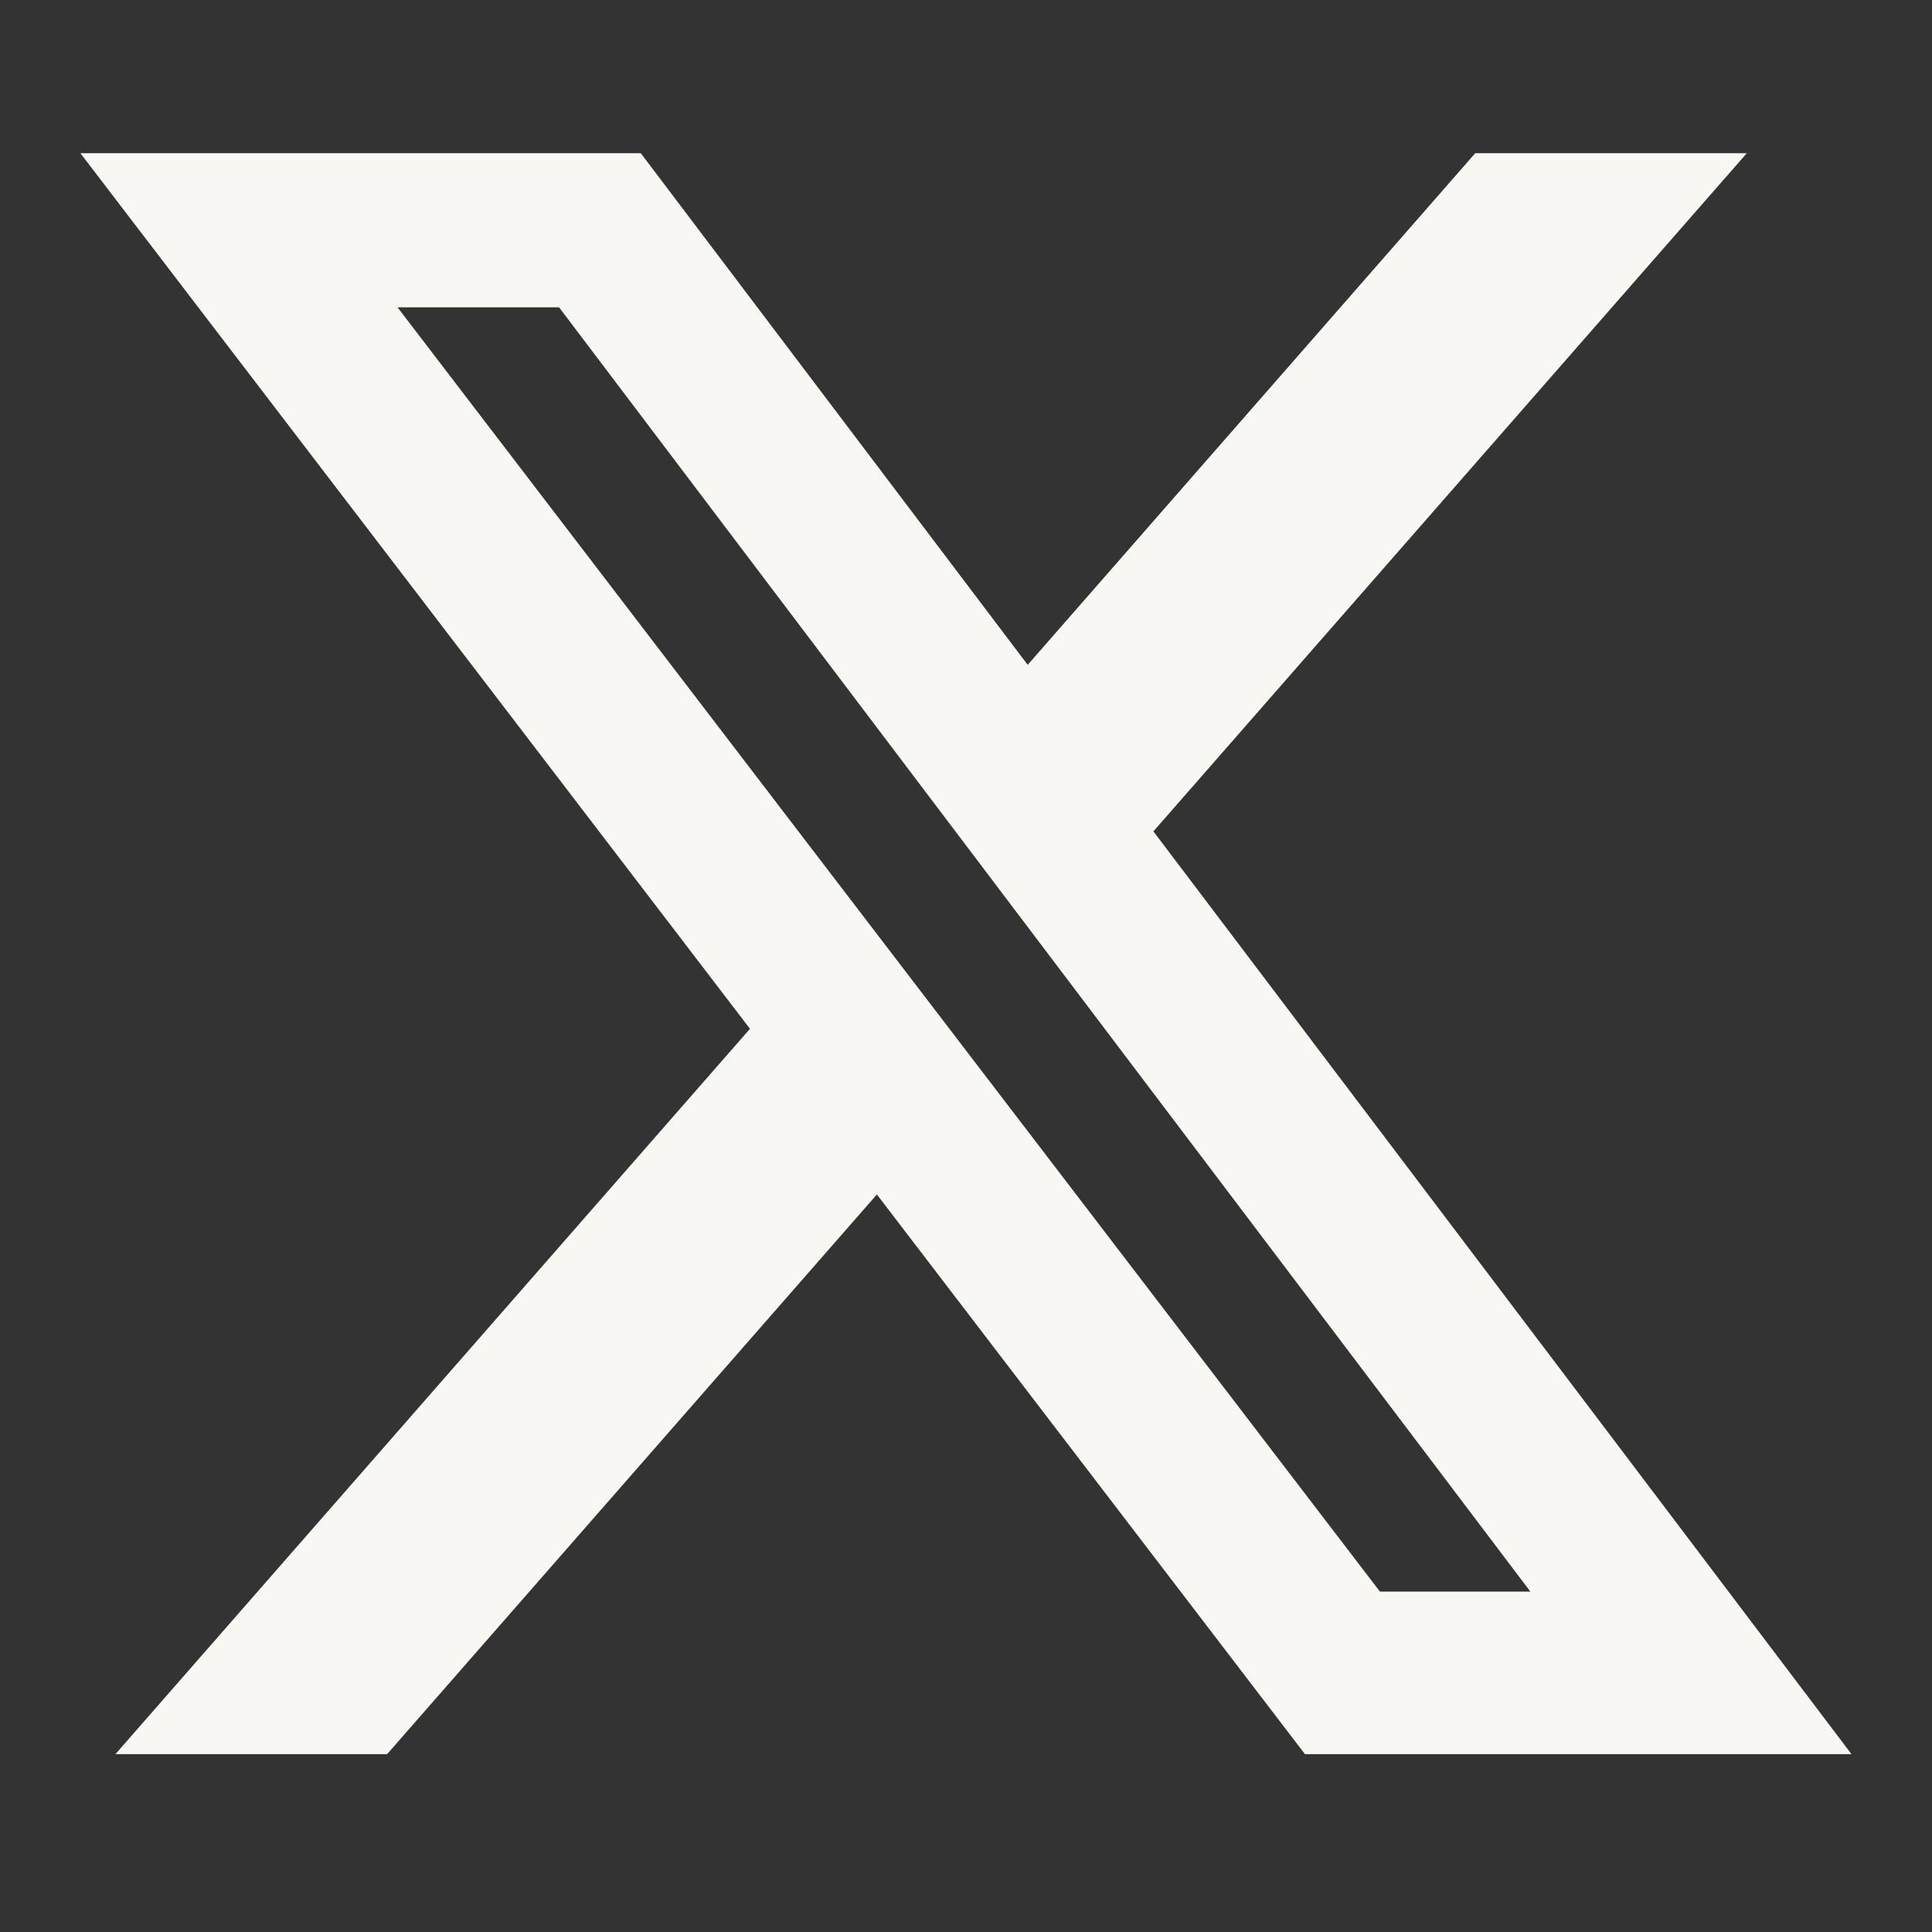
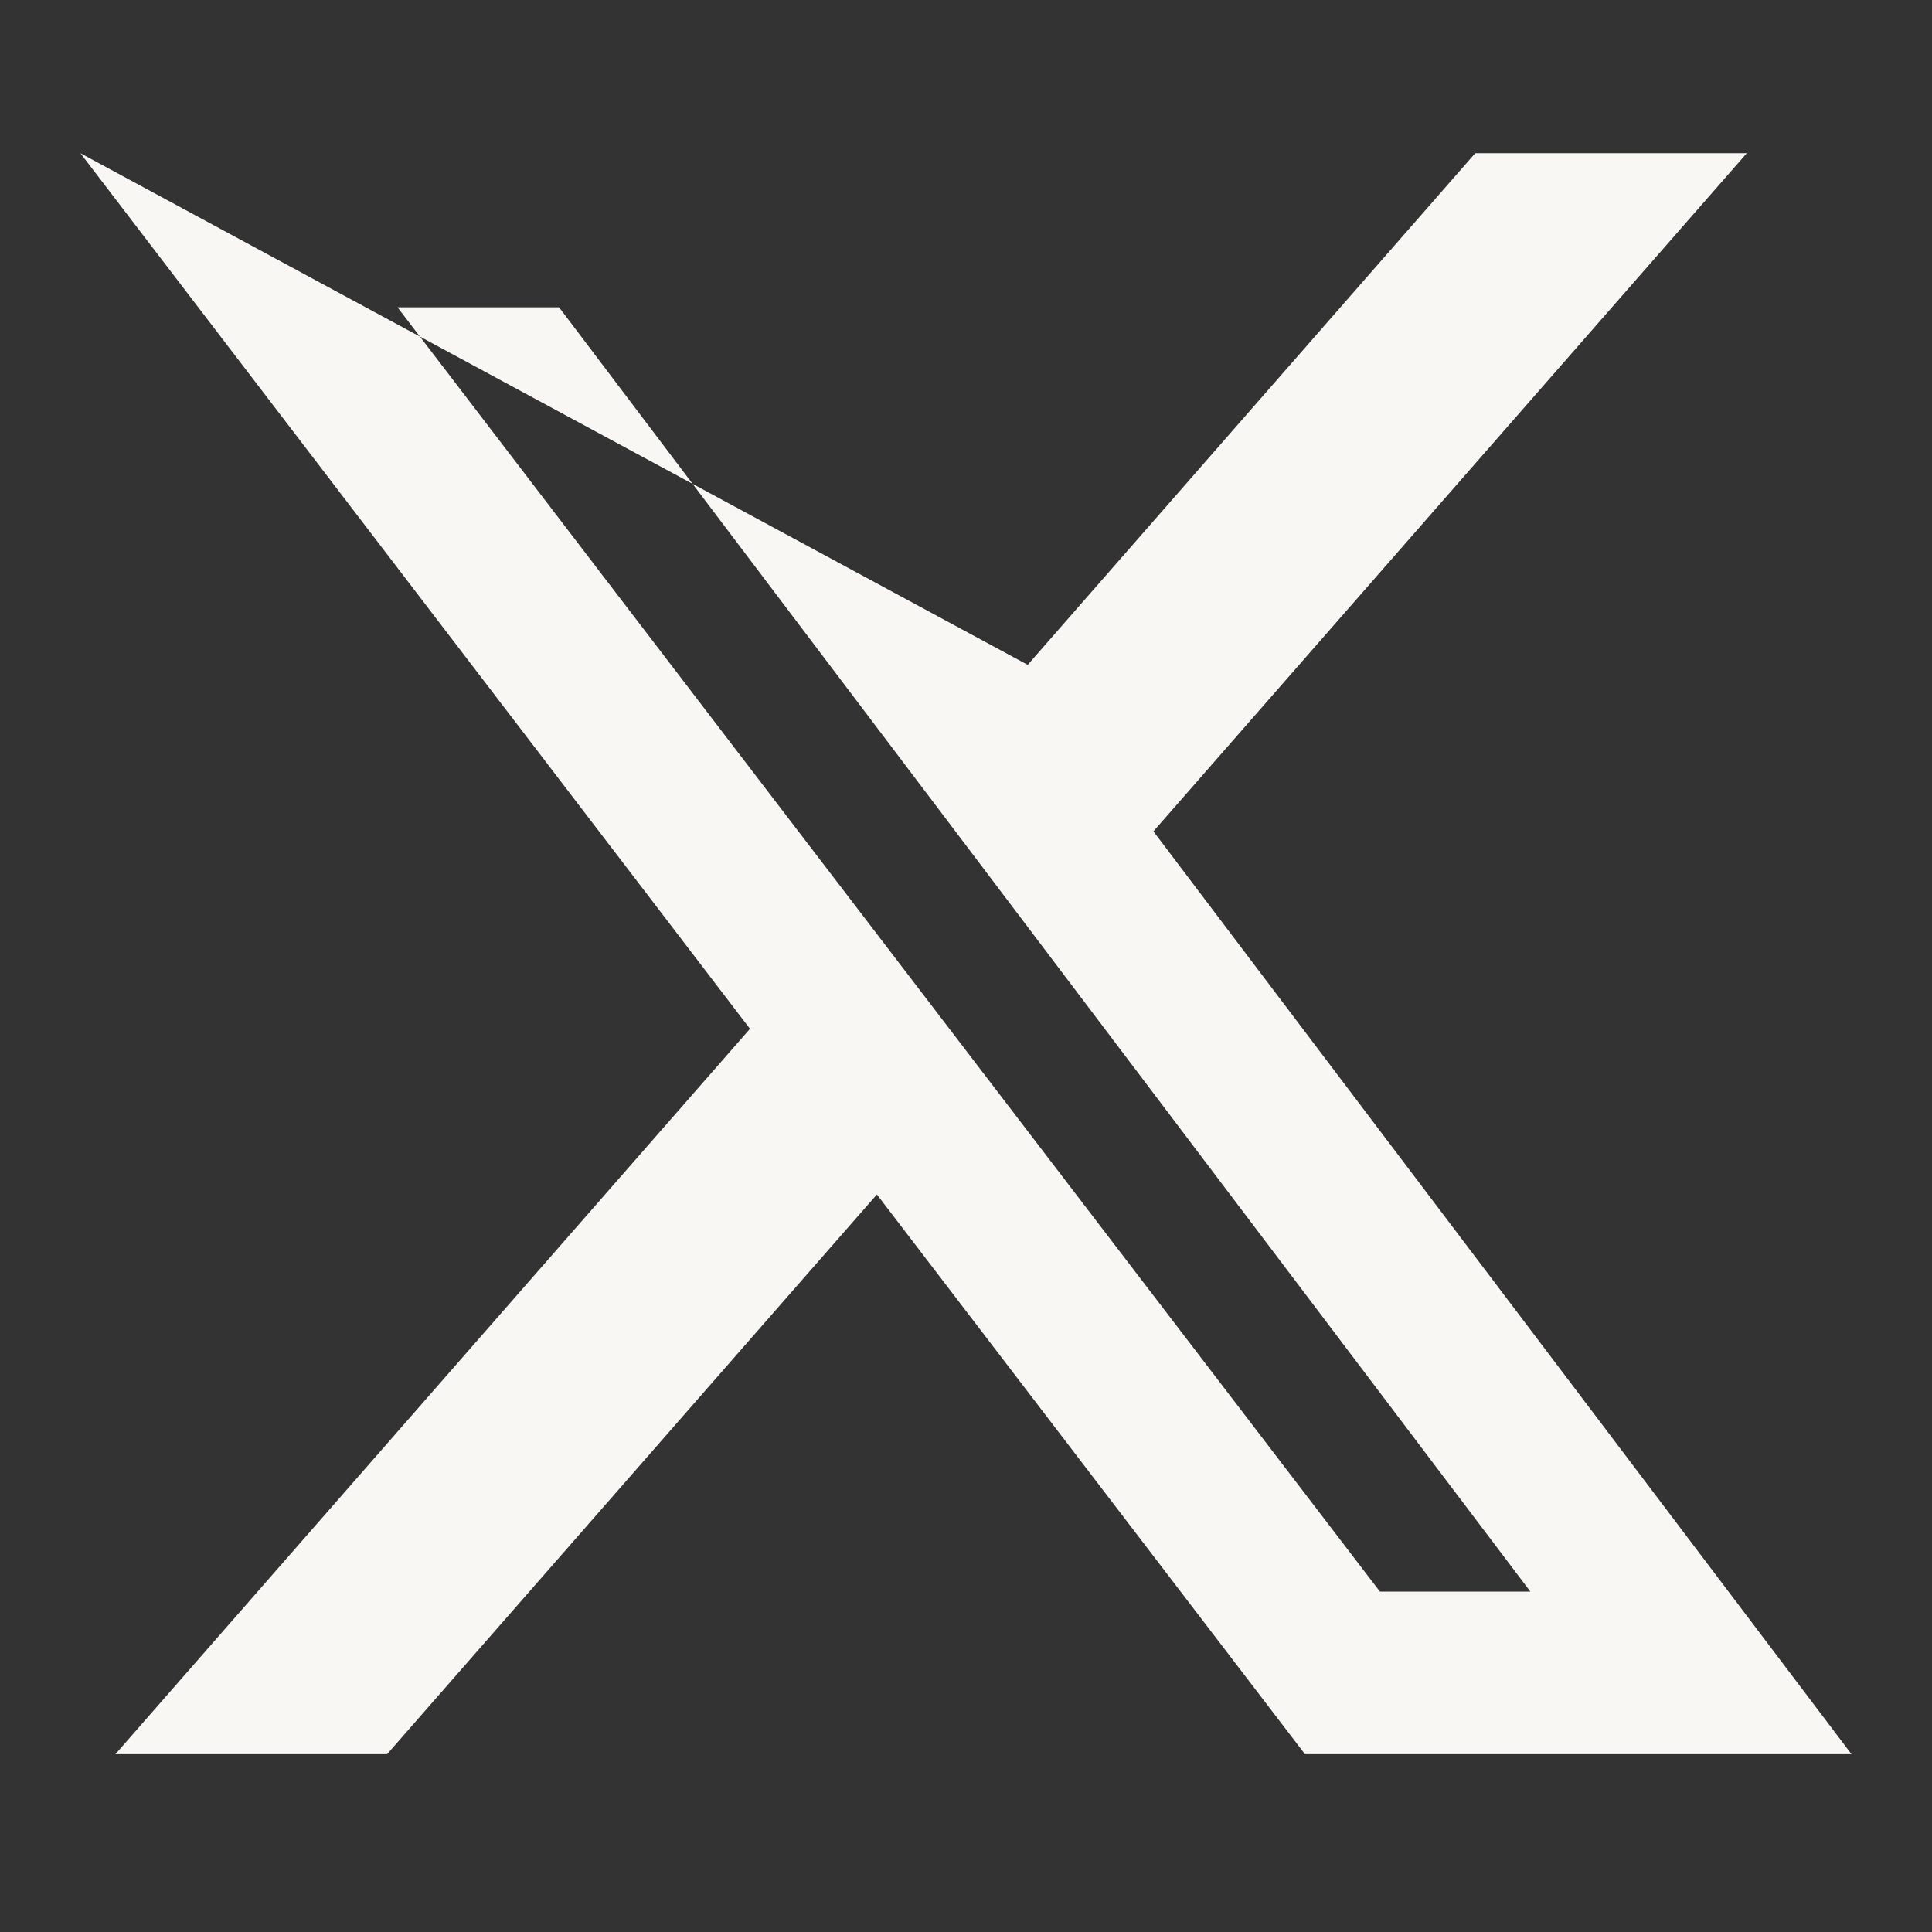
<svg xmlns="http://www.w3.org/2000/svg" width="16" height="16" viewBox="0 0 16 16" fill="none">
  <rect x="0" y="0" width="16" height="16" fill="#333333" stroke="none" />
-   <path d="M12.217 1.269H14.466L9.552 6.885L15.333 14.527H10.807L7.262 9.892L3.206 14.527H0.956L6.211 8.52L0.666 1.269H5.307L8.511 5.506L12.217 1.269ZM11.428 13.181H12.674L4.63 2.545H3.292L11.428 13.181Z" fill="#F8F7F4" />
+   <path d="M12.217 1.269H14.466L9.552 6.885L15.333 14.527H10.807L7.262 9.892L3.206 14.527H0.956L6.211 8.52L0.666 1.269L8.511 5.506L12.217 1.269ZM11.428 13.181H12.674L4.63 2.545H3.292L11.428 13.181Z" fill="#F8F7F4" />
</svg>